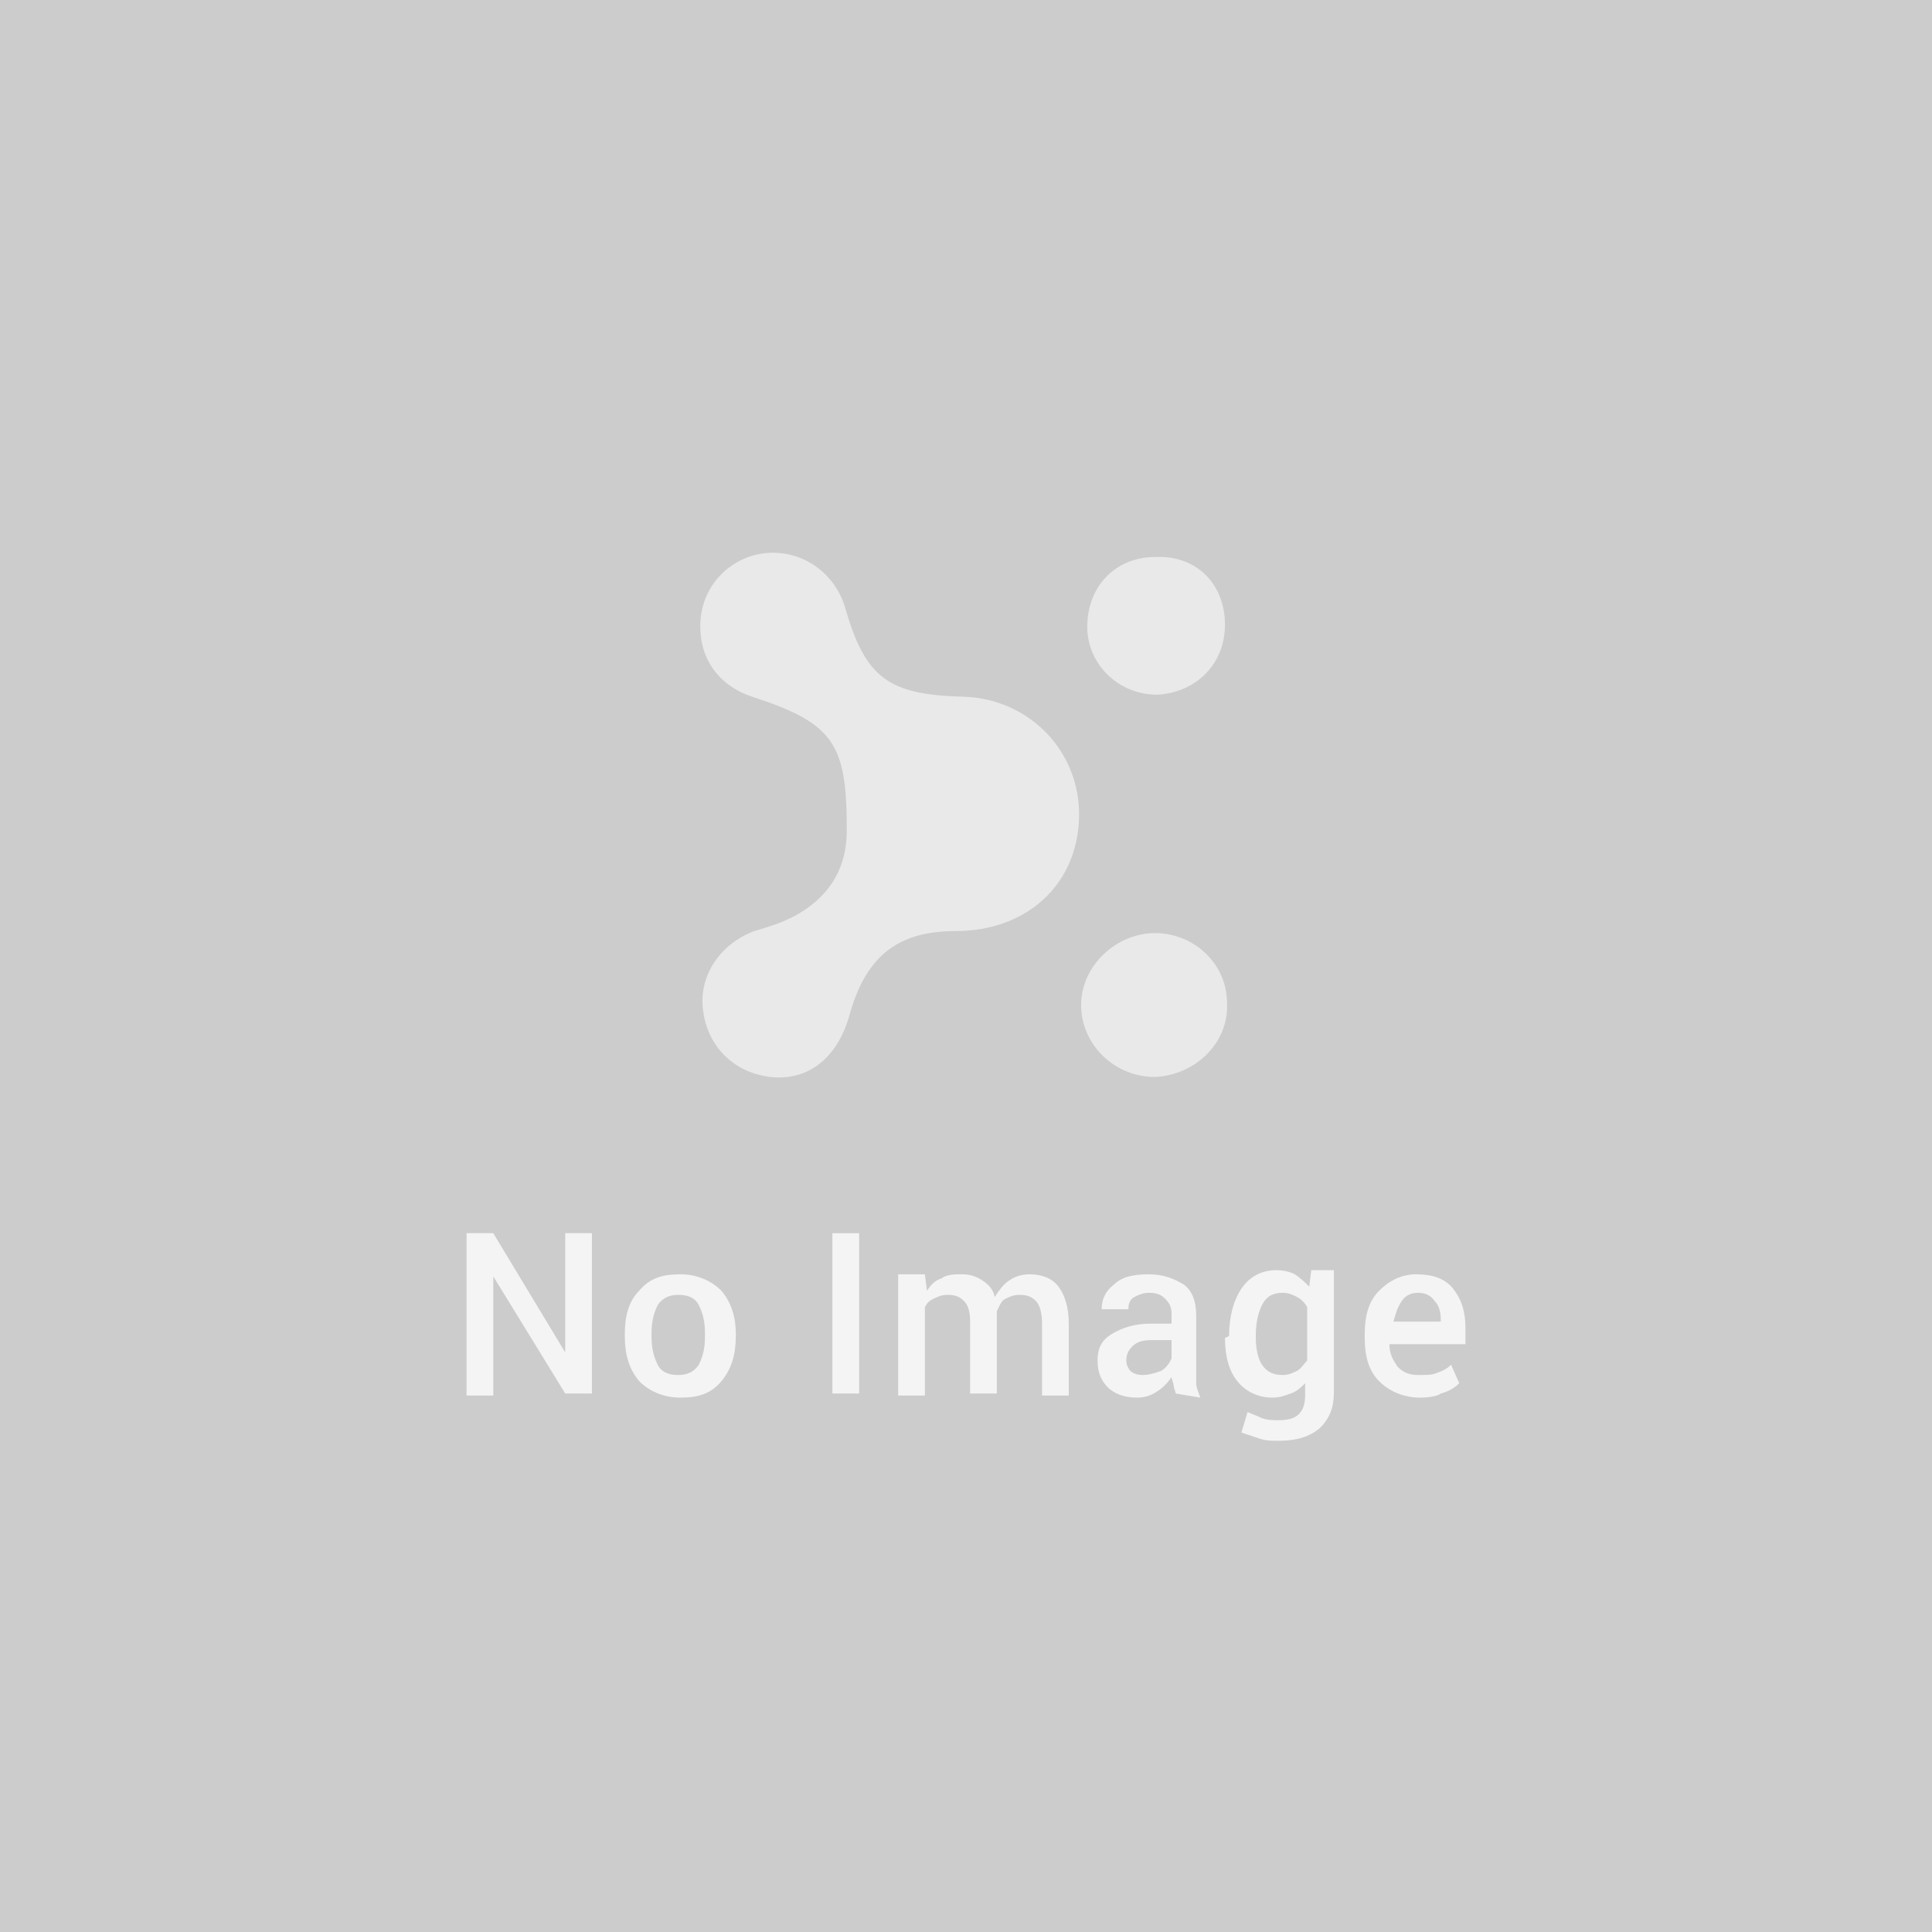
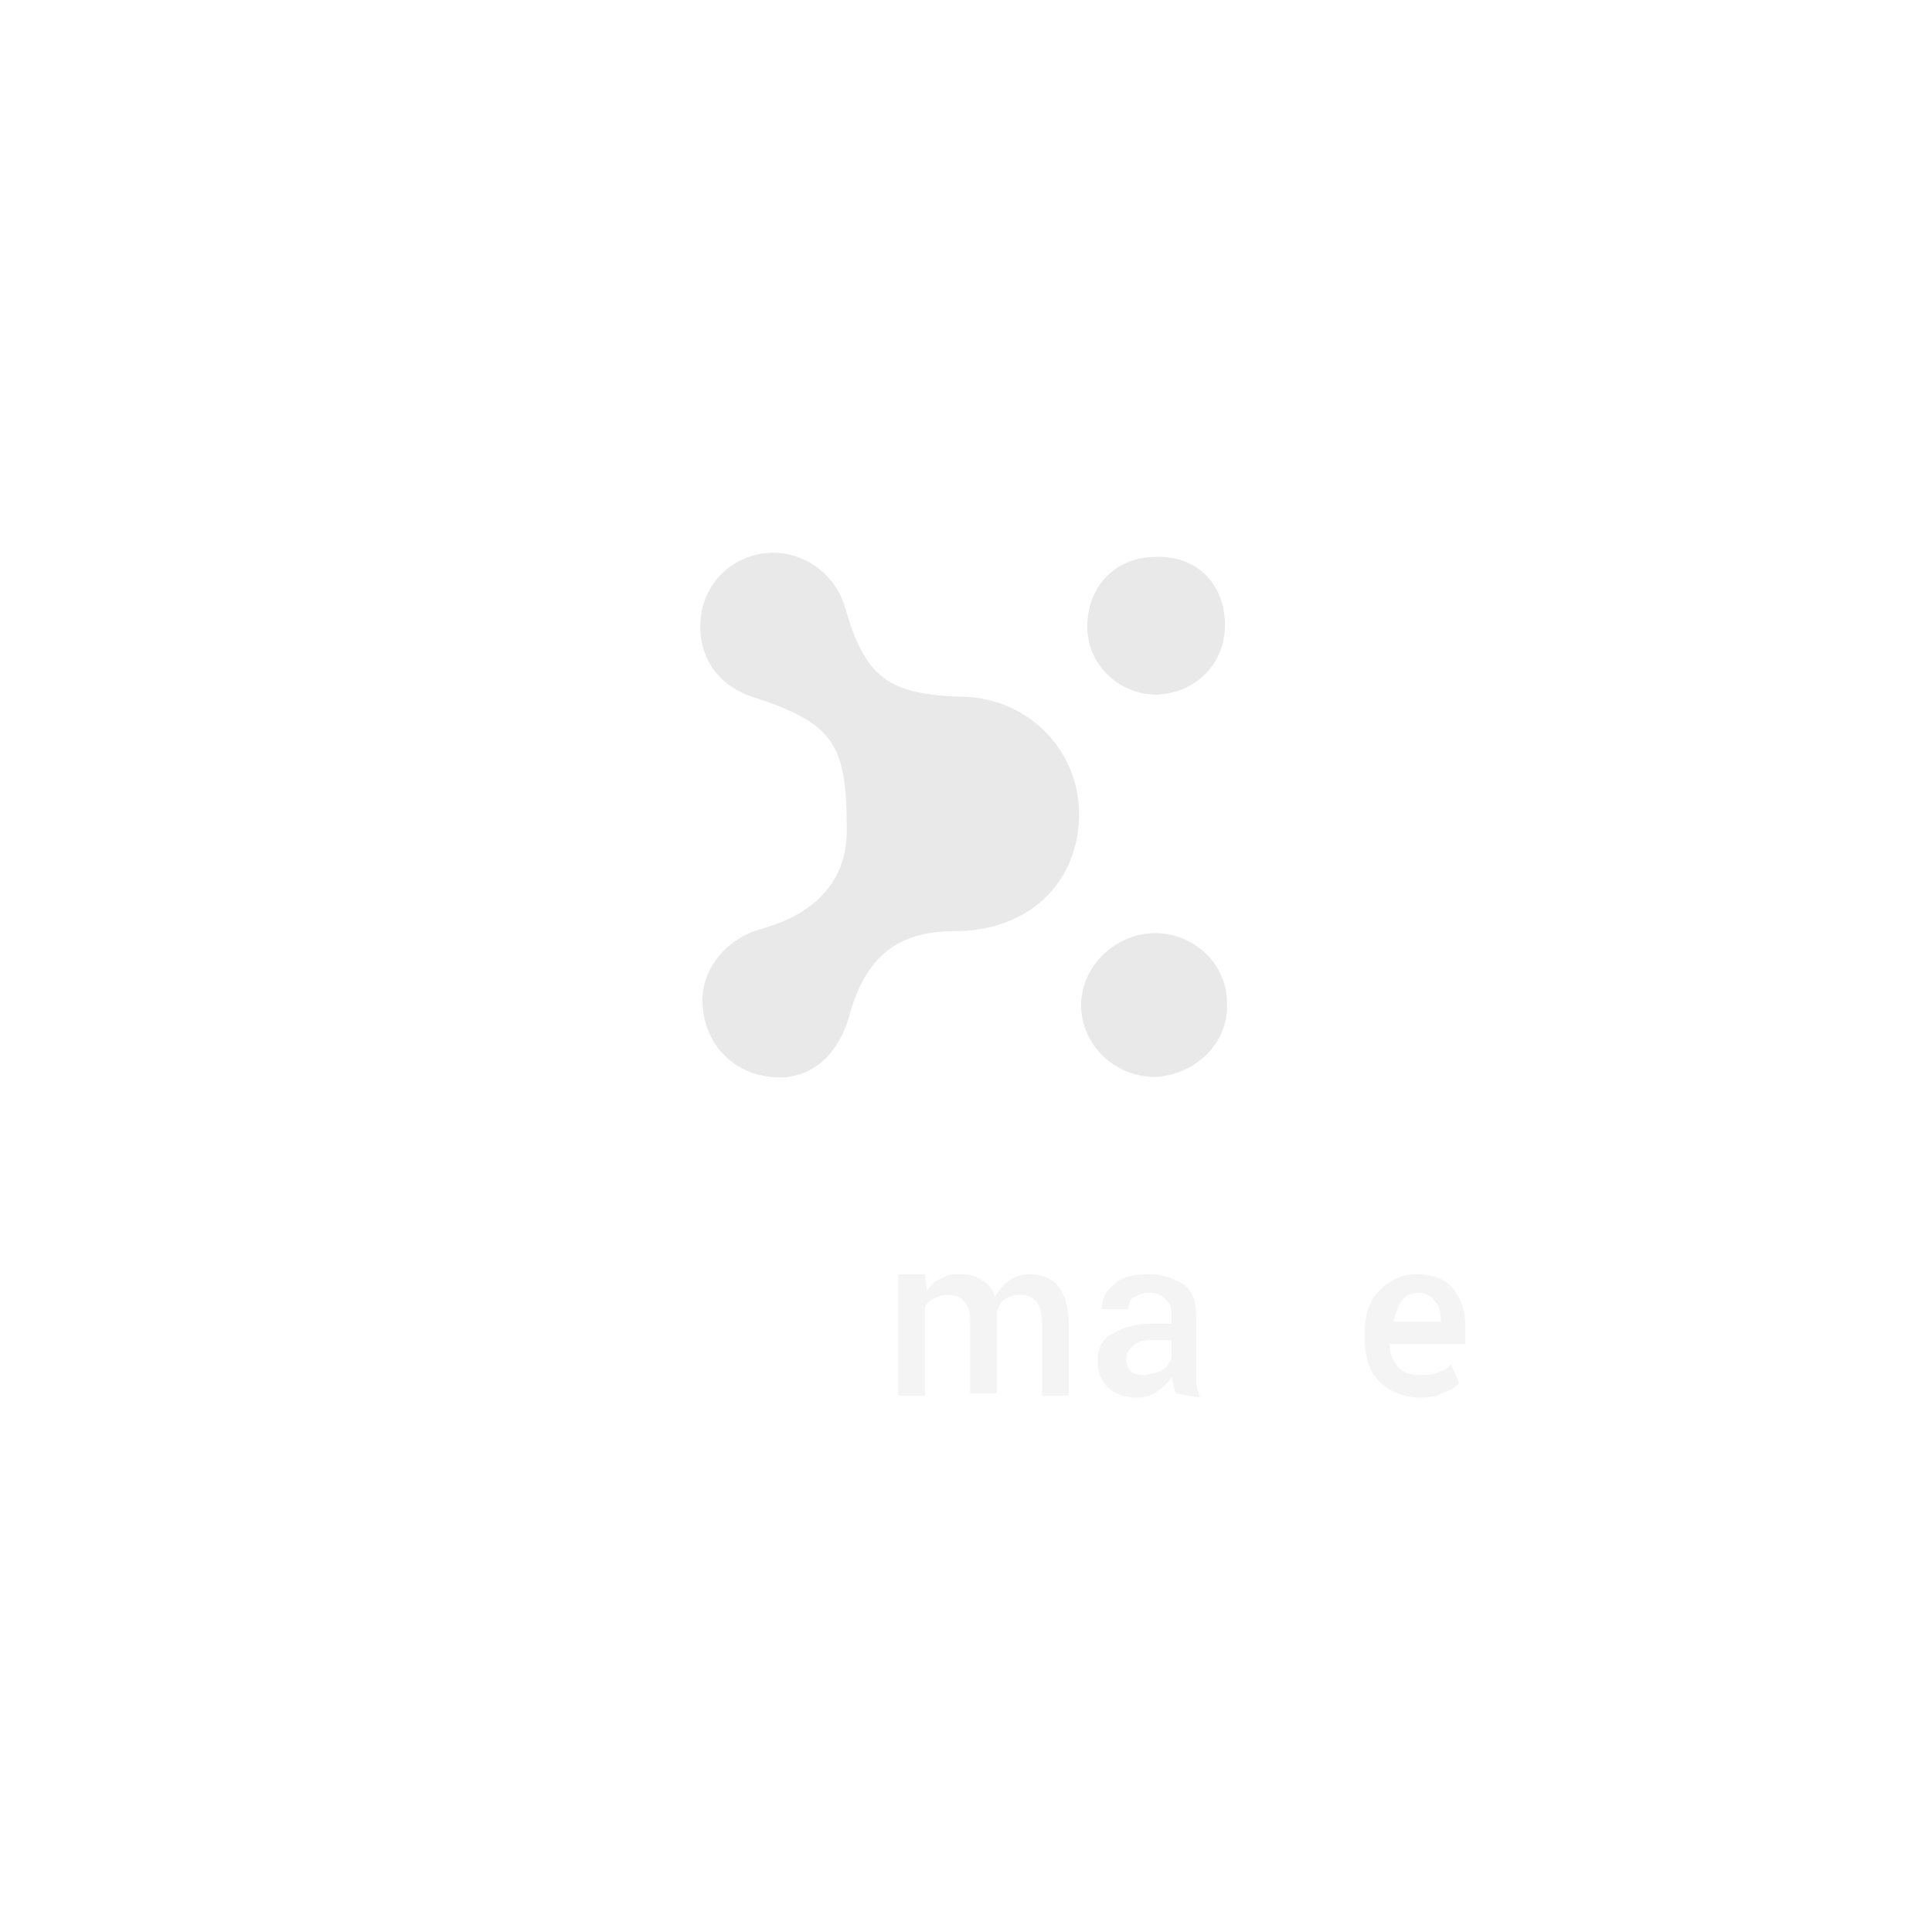
<svg xmlns="http://www.w3.org/2000/svg" version="1.1" id="レイヤー_1" x="0px" y="0px" viewBox="0 0 94 94" style="enable-background:new 0 0 94 94;" xml:space="preserve">
  <style type="text/css">
	.st0{fill:#CCCCCC;}
	.st1{fill:#E9E9E9;}
	.st2{fill:#F4F4F4;}
</style>
-   <rect class="st0" width="94" height="94" />
  <g>
    <path class="st1" d="M46.5,45.3c-2.8,0-4.4,1.2-5.2,4.2c-0.6,2-2,3.1-3.8,2.9c-1.8-0.2-3.1-1.5-3.3-3.3c-0.2-1.7,0.9-3.2,2.5-3.8   c0.7-0.2,1.3-0.4,1.9-0.7c1.7-0.9,2.6-2.3,2.6-4.2c0-4.2-0.6-5.2-4.6-6.5c-1.8-0.6-2.7-2.1-2.5-3.9c0.2-1.7,1.6-3,3.3-3.1   c1.7-0.1,3.2,1,3.7,2.6c1,3.5,2.1,4.3,5.8,4.4c3.2,0.1,5.7,2.7,5.6,5.9C52.4,43.1,49.9,45.3,46.5,45.3z M59.7,48.8   c0-1.9-1.6-3.4-3.5-3.4c-1.9,0-3.6,1.6-3.6,3.5c0,1.9,1.6,3.5,3.6,3.5C58.2,52.3,59.8,50.7,59.7,48.8z M56.3,33.8   c1.9-0.1,3.3-1.5,3.3-3.4c0-2-1.4-3.4-3.4-3.3c-1.9,0-3.3,1.4-3.3,3.4C52.9,32.3,54.4,33.8,56.3,33.8z" />
  </g>
  <g>
-     <path class="st2" d="M28.8,67.8h-1.3L24,62.1l0,0v5.8h-1.3V60H24l3.5,5.8l0,0v-5.8h1.3V67.8z" />
-     <path class="st2" d="M30.4,64.9c0-0.9,0.2-1.6,0.7-2.1c0.5-0.6,1.1-0.8,2-0.8c0.8,0,1.5,0.3,2,0.8c0.5,0.6,0.7,1.3,0.7,2.1V65   c0,0.9-0.2,1.6-0.7,2.2c-0.5,0.6-1.1,0.8-2,0.8c-0.8,0-1.5-0.3-2-0.8c-0.5-0.6-0.7-1.3-0.7-2.2C30.4,65,30.4,64.9,30.4,64.9z    M31.7,65c0,0.6,0.1,1,0.3,1.4c0.2,0.4,0.6,0.5,1,0.5c0.5,0,0.8-0.2,1-0.5c0.2-0.4,0.3-0.8,0.3-1.4v-0.1c0-0.6-0.1-1-0.3-1.4   c-0.2-0.4-0.6-0.5-1-0.5c-0.5,0-0.8,0.2-1,0.5c-0.2,0.4-0.3,0.8-0.3,1.4C31.7,64.9,31.7,65,31.7,65z" />
-     <path class="st2" d="M41.8,67.8h-1.3V60h1.3V67.8z" />
    <path class="st2" d="M45,62l0.1,0.8c0.2-0.3,0.4-0.5,0.7-0.6c0.3-0.2,0.6-0.2,1-0.2c0.4,0,0.7,0.1,1,0.3c0.3,0.2,0.5,0.4,0.6,0.8   c0.2-0.3,0.4-0.6,0.7-0.8c0.3-0.2,0.6-0.3,1-0.3c0.6,0,1.1,0.2,1.4,0.6c0.3,0.4,0.5,1,0.5,1.8v3.5h-1.3v-3.5c0-0.5-0.1-0.9-0.3-1.1   c-0.2-0.2-0.4-0.3-0.8-0.3c-0.3,0-0.5,0.1-0.7,0.2s-0.3,0.4-0.4,0.6c0,0.1,0,0.1,0,0.1c0,0,0,0.1,0,0.1v3.8h-1.3v-3.5   c0-0.5-0.1-0.8-0.3-1c-0.2-0.2-0.4-0.3-0.8-0.3c-0.3,0-0.5,0.1-0.7,0.2c-0.2,0.1-0.3,0.2-0.4,0.4v4.3h-1.3V62L45,62L45,62z" />
    <path class="st2" d="M57.2,67.8c0-0.1-0.1-0.3-0.1-0.4c0-0.1-0.1-0.3-0.1-0.4c-0.2,0.3-0.4,0.5-0.7,0.7s-0.6,0.3-1,0.3   c-0.6,0-1.1-0.2-1.4-0.5s-0.5-0.7-0.5-1.3c0-0.6,0.2-1,0.7-1.3s1.1-0.5,1.9-0.5h1v-0.5c0-0.3-0.1-0.5-0.3-0.7s-0.4-0.3-0.8-0.3   c-0.3,0-0.5,0.1-0.7,0.2c-0.2,0.1-0.3,0.3-0.3,0.6h-1.3l0,0c0-0.5,0.2-0.9,0.6-1.2c0.4-0.4,1-0.5,1.7-0.5c0.7,0,1.2,0.2,1.7,0.5   c0.4,0.3,0.6,0.8,0.6,1.5v2.6c0,0.2,0,0.5,0,0.7c0,0.2,0.1,0.4,0.2,0.7L57.2,67.8L57.2,67.8z M55.6,66.9c0.3,0,0.6-0.1,0.9-0.2   c0.3-0.2,0.4-0.4,0.5-0.6v-0.9h-1c-0.4,0-0.7,0.1-0.9,0.3s-0.3,0.4-0.3,0.7c0,0.2,0.1,0.4,0.2,0.5C55.1,66.8,55.3,66.9,55.6,66.9z" />
-     <path class="st2" d="M59.8,65c0-0.9,0.2-1.7,0.6-2.3c0.4-0.6,1-0.9,1.7-0.9c0.4,0,0.7,0.1,0.9,0.2c0.3,0.2,0.5,0.4,0.7,0.6l0.1-0.8   h1.1v5.9c0,0.8-0.2,1.3-0.7,1.8c-0.5,0.4-1.1,0.6-2,0.6c-0.3,0-0.6,0-0.9-0.1s-0.6-0.2-0.9-0.3l0.3-1c0.2,0.1,0.5,0.2,0.7,0.3   c0.3,0.1,0.5,0.1,0.8,0.1c0.5,0,0.8-0.1,1-0.3c0.2-0.2,0.3-0.5,0.3-0.9v-0.6c-0.2,0.2-0.4,0.4-0.7,0.5c-0.3,0.1-0.5,0.2-0.9,0.2   c-0.7,0-1.3-0.3-1.7-0.8c-0.4-0.5-0.6-1.2-0.6-2.1L59.8,65L59.8,65z M61.1,65.1c0,0.5,0.1,1,0.3,1.3c0.2,0.3,0.5,0.5,1,0.5   c0.3,0,0.5-0.1,0.7-0.2c0.2-0.1,0.3-0.3,0.5-0.5v-2.6c-0.1-0.2-0.3-0.4-0.5-0.5s-0.4-0.2-0.7-0.2c-0.5,0-0.8,0.2-1,0.6   s-0.3,0.9-0.3,1.5C61.1,65,61.1,65.1,61.1,65.1z" />
    <path class="st2" d="M69.1,68c-0.8,0-1.5-0.3-2-0.8c-0.5-0.5-0.7-1.2-0.7-2.1v-0.2c0-0.9,0.2-1.6,0.7-2.1s1.1-0.8,1.8-0.8   c0.8,0,1.4,0.2,1.8,0.7c0.4,0.5,0.6,1.1,0.6,1.9v0.8h-3.7l0,0c0,0.5,0.2,0.8,0.4,1.1c0.3,0.3,0.6,0.4,1,0.4c0.4,0,0.7,0,0.9-0.1   c0.3-0.1,0.5-0.2,0.7-0.4l0.4,0.9c-0.2,0.2-0.5,0.4-0.9,0.5C70,67.9,69.6,68,69.1,68z M69,62.9c-0.3,0-0.6,0.1-0.8,0.4   c-0.2,0.3-0.3,0.6-0.4,1l0,0h2.3v-0.1c0-0.4-0.1-0.7-0.3-0.9C69.6,63,69.3,62.9,69,62.9z" />
  </g>
</svg>